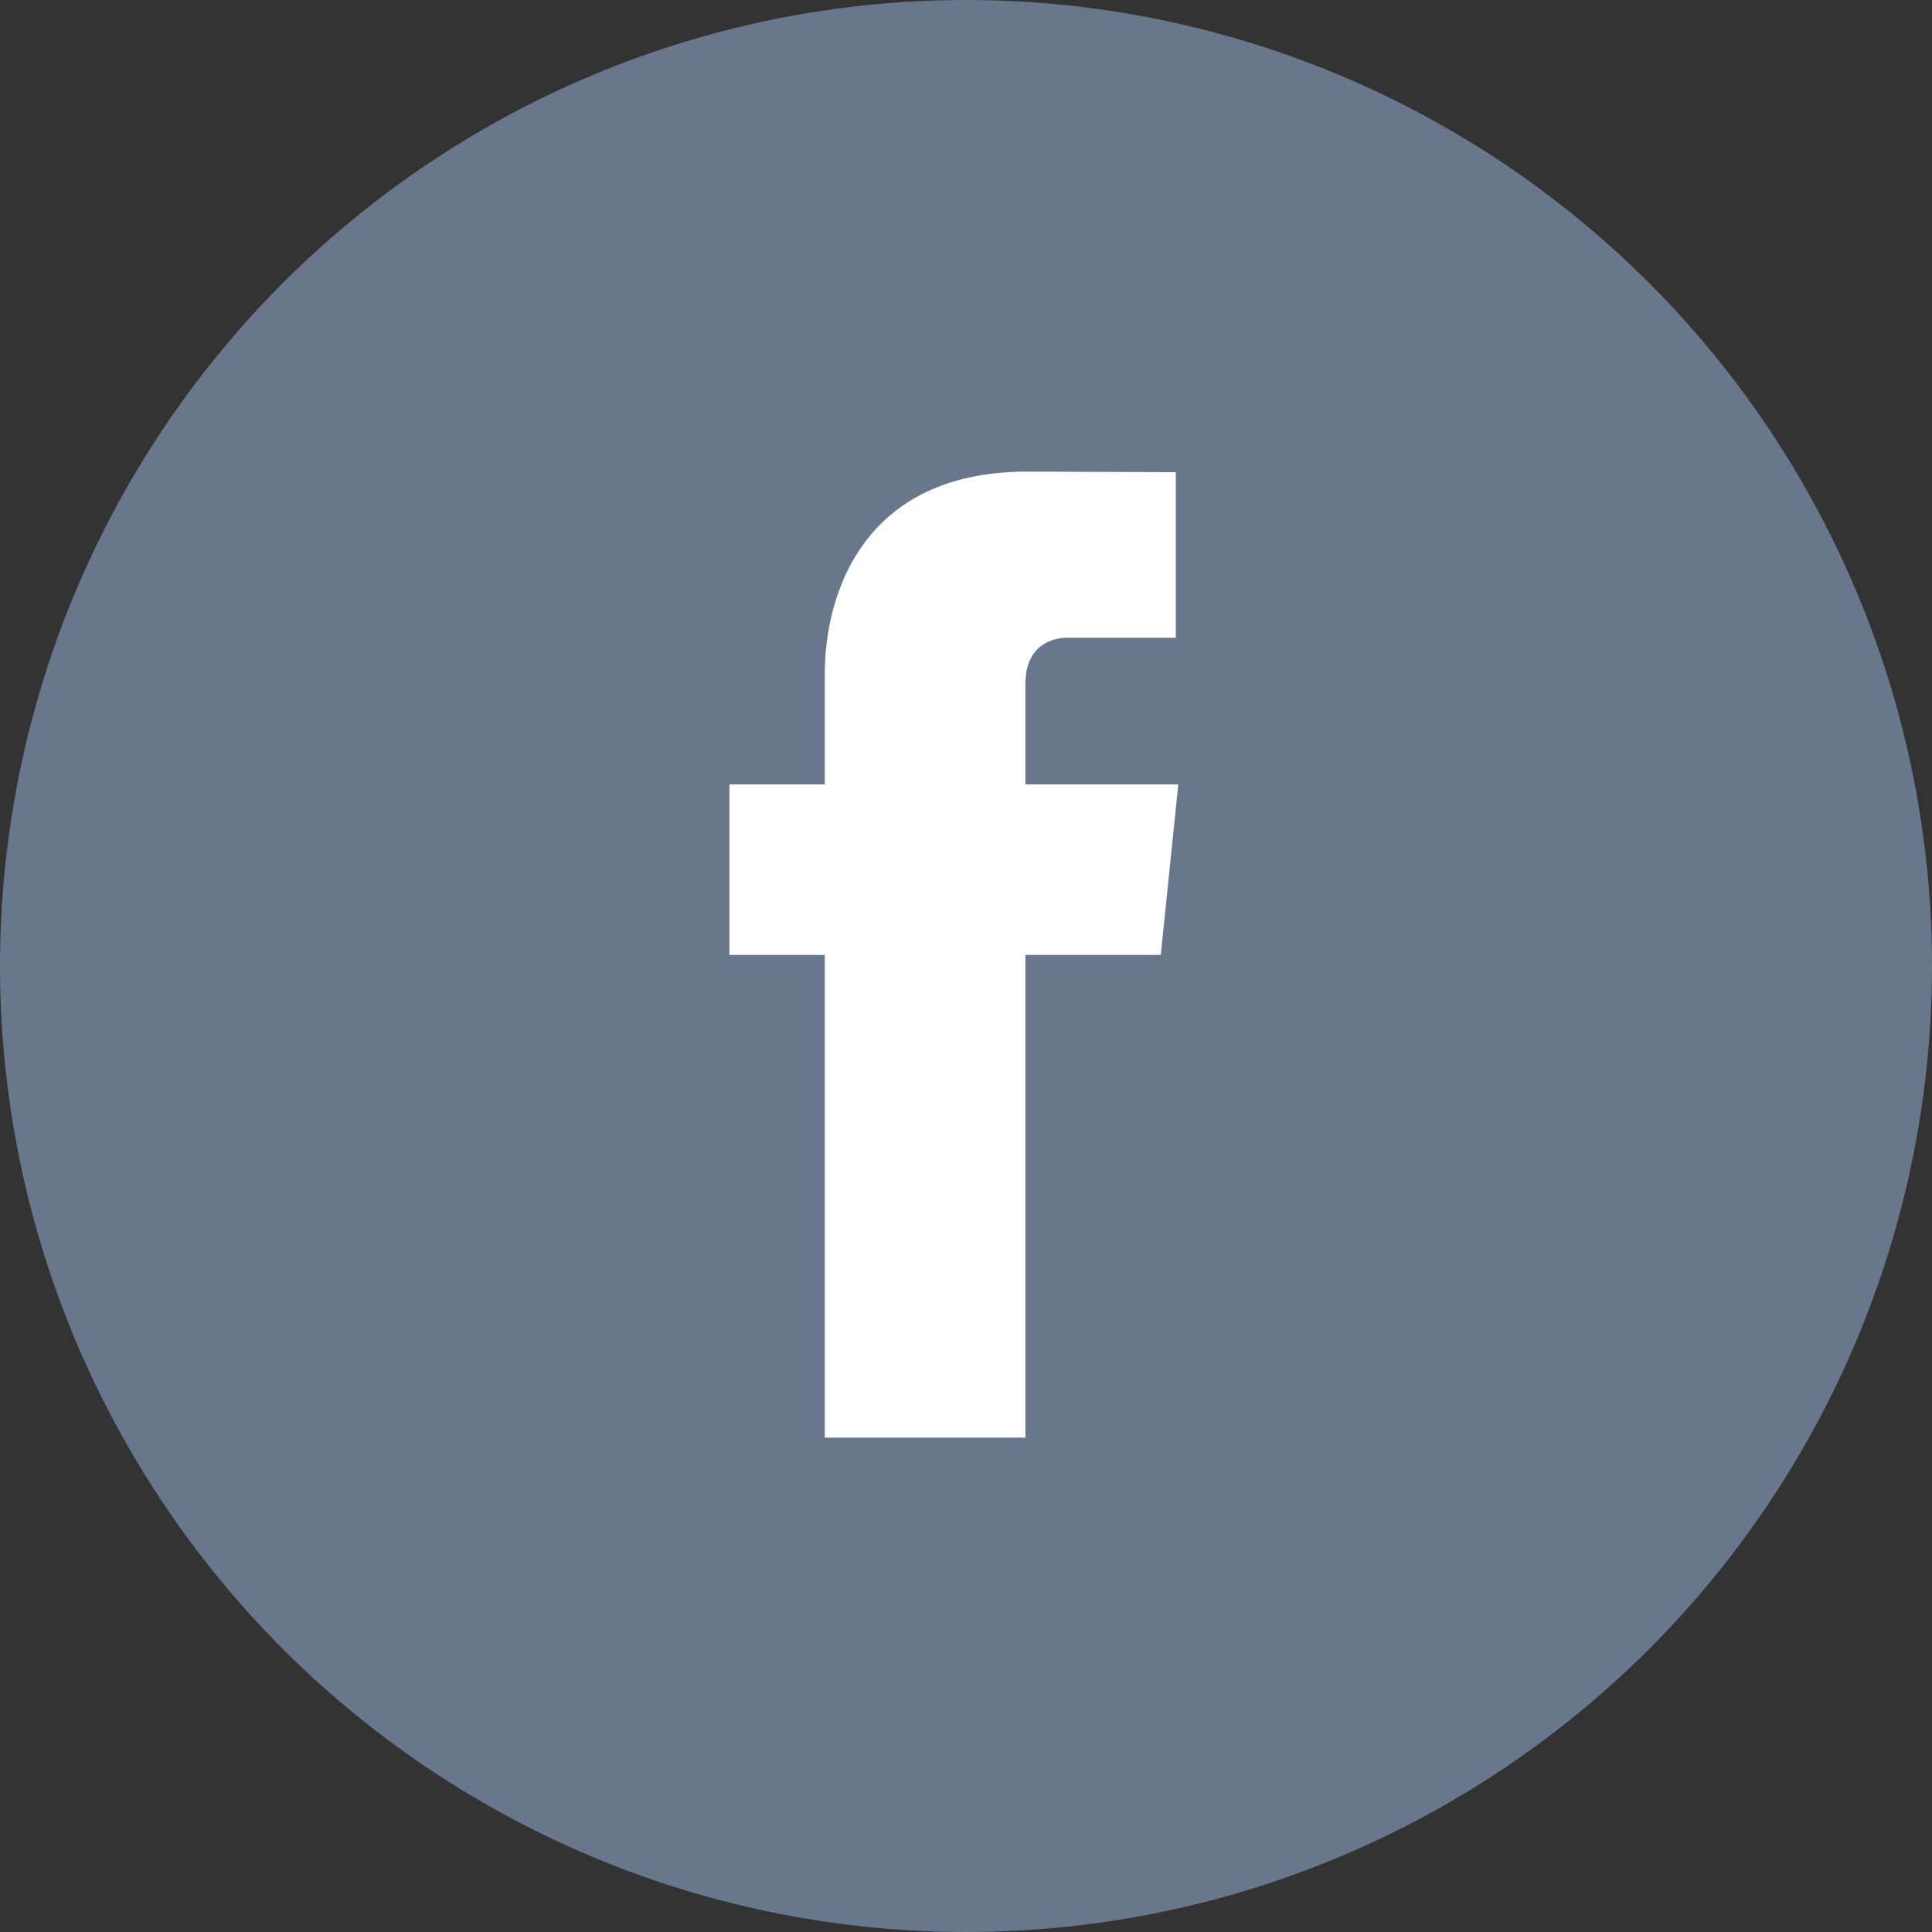
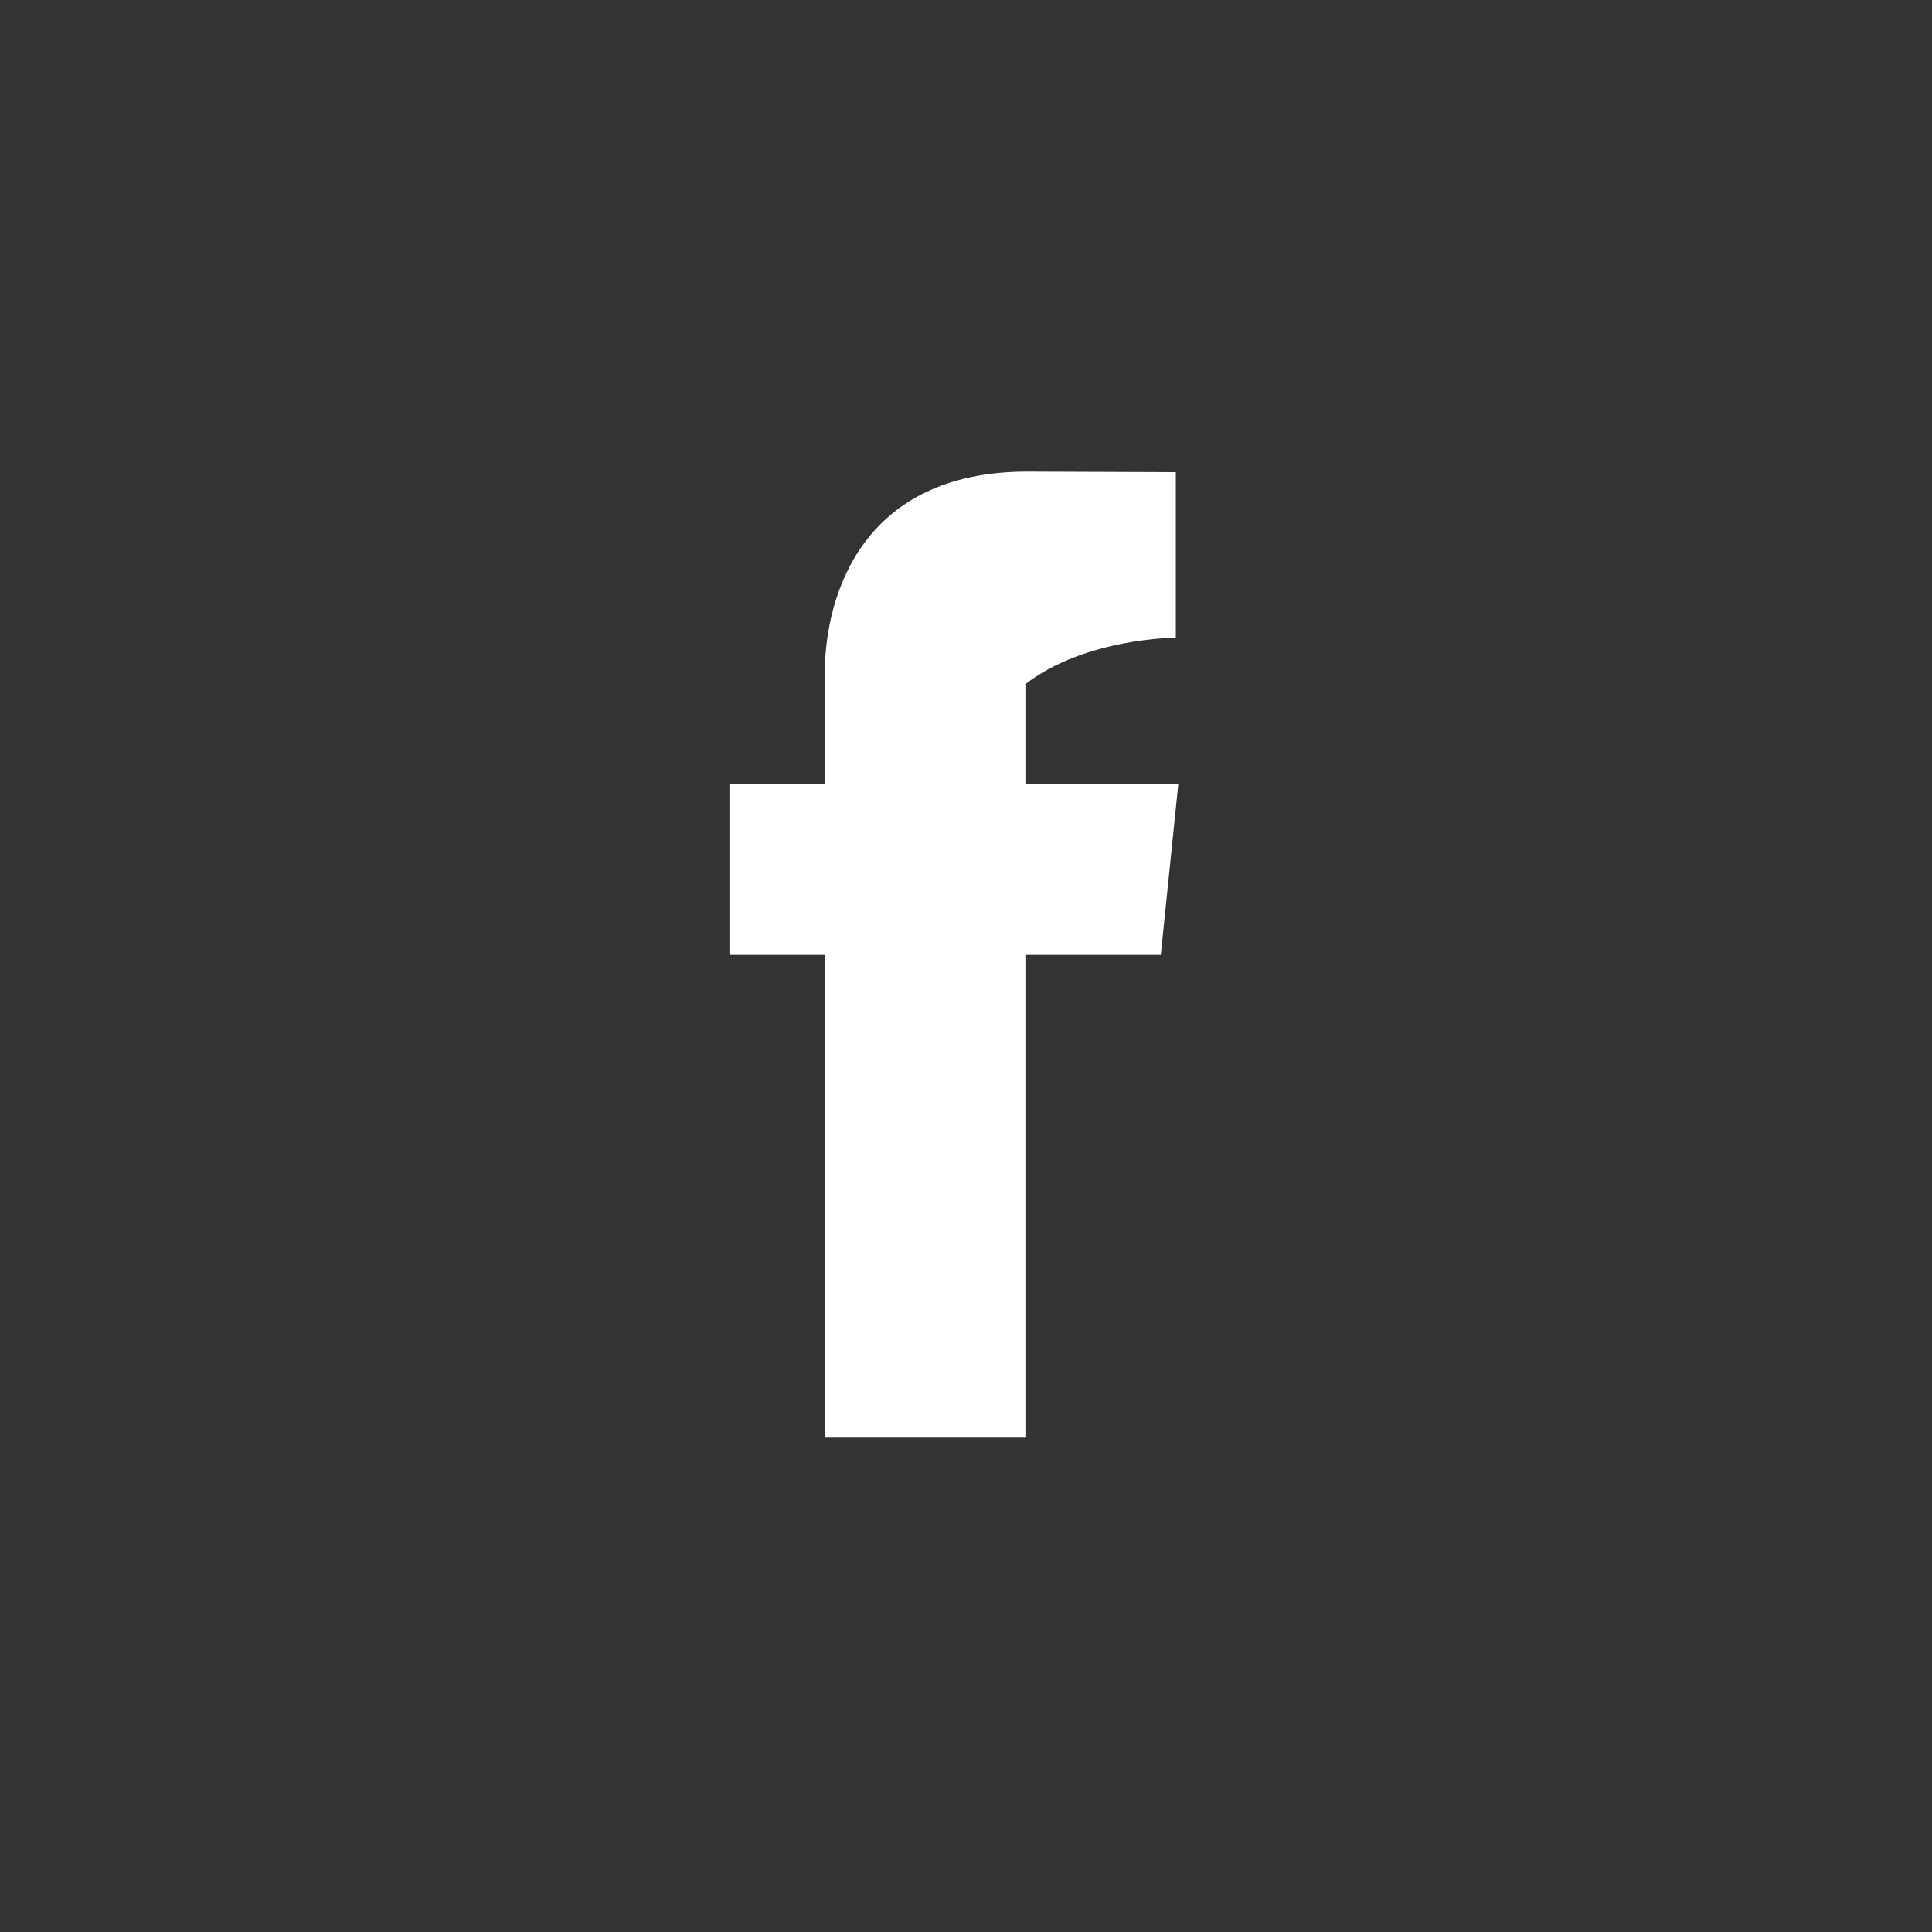
<svg xmlns="http://www.w3.org/2000/svg" width="40" height="40" viewBox="0 0 40 40" fill="none">
  <rect x="0" y="0" width="40" height="40" fill="#333333" stroke="none" />
-   <circle cx="20" cy="20" r="20" fill="#68778C" />
-   <path d="M24.395 16.24H21.23V14.164C21.23 13.384 21.747 13.203 22.11 13.203C22.474 13.203 24.344 13.203 24.344 13.203V9.776L21.268 9.764C17.853 9.764 17.076 12.32 17.076 13.955V16.24H15.102V19.771H17.076C17.076 24.303 17.076 29.764 17.076 29.764H21.23C21.23 29.764 21.23 24.249 21.23 19.771H24.033L24.395 16.24Z" fill="white" />
+   <path d="M24.395 16.24H21.23V14.164C22.474 13.203 24.344 13.203 24.344 13.203V9.776L21.268 9.764C17.853 9.764 17.076 12.32 17.076 13.955V16.24H15.102V19.771H17.076C17.076 24.303 17.076 29.764 17.076 29.764H21.23C21.23 29.764 21.23 24.249 21.23 19.771H24.033L24.395 16.24Z" fill="white" />
</svg>